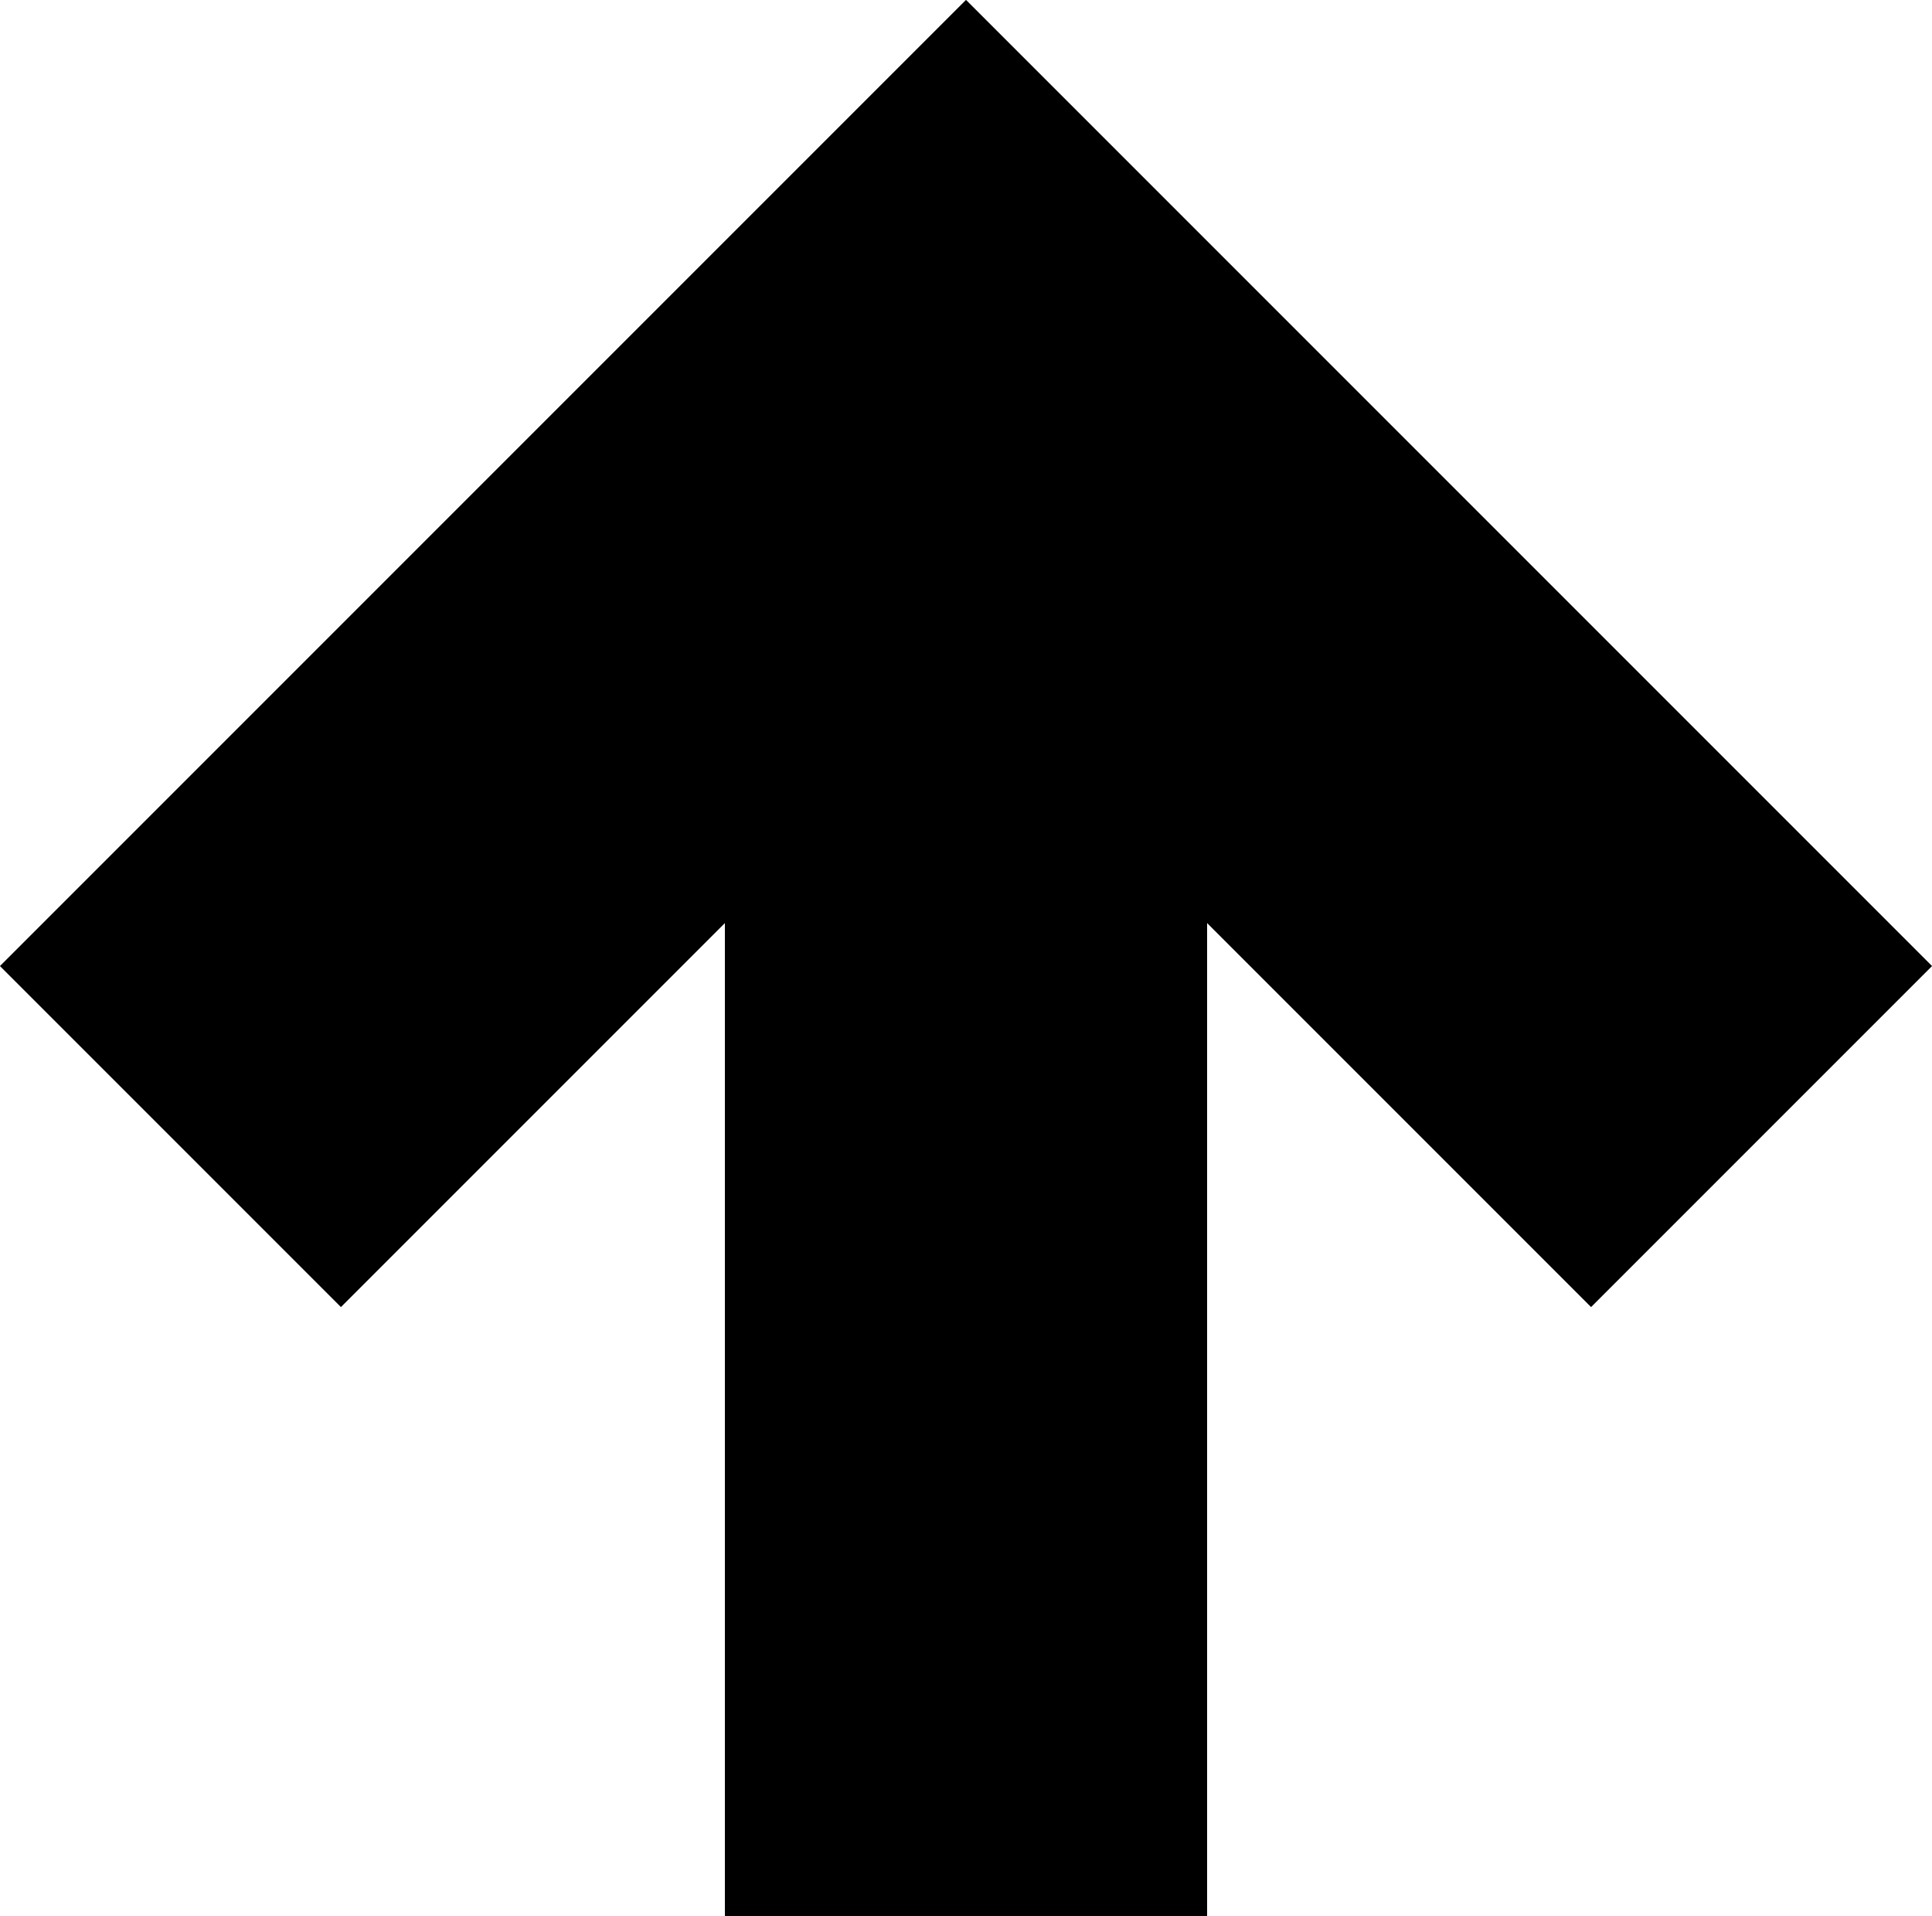
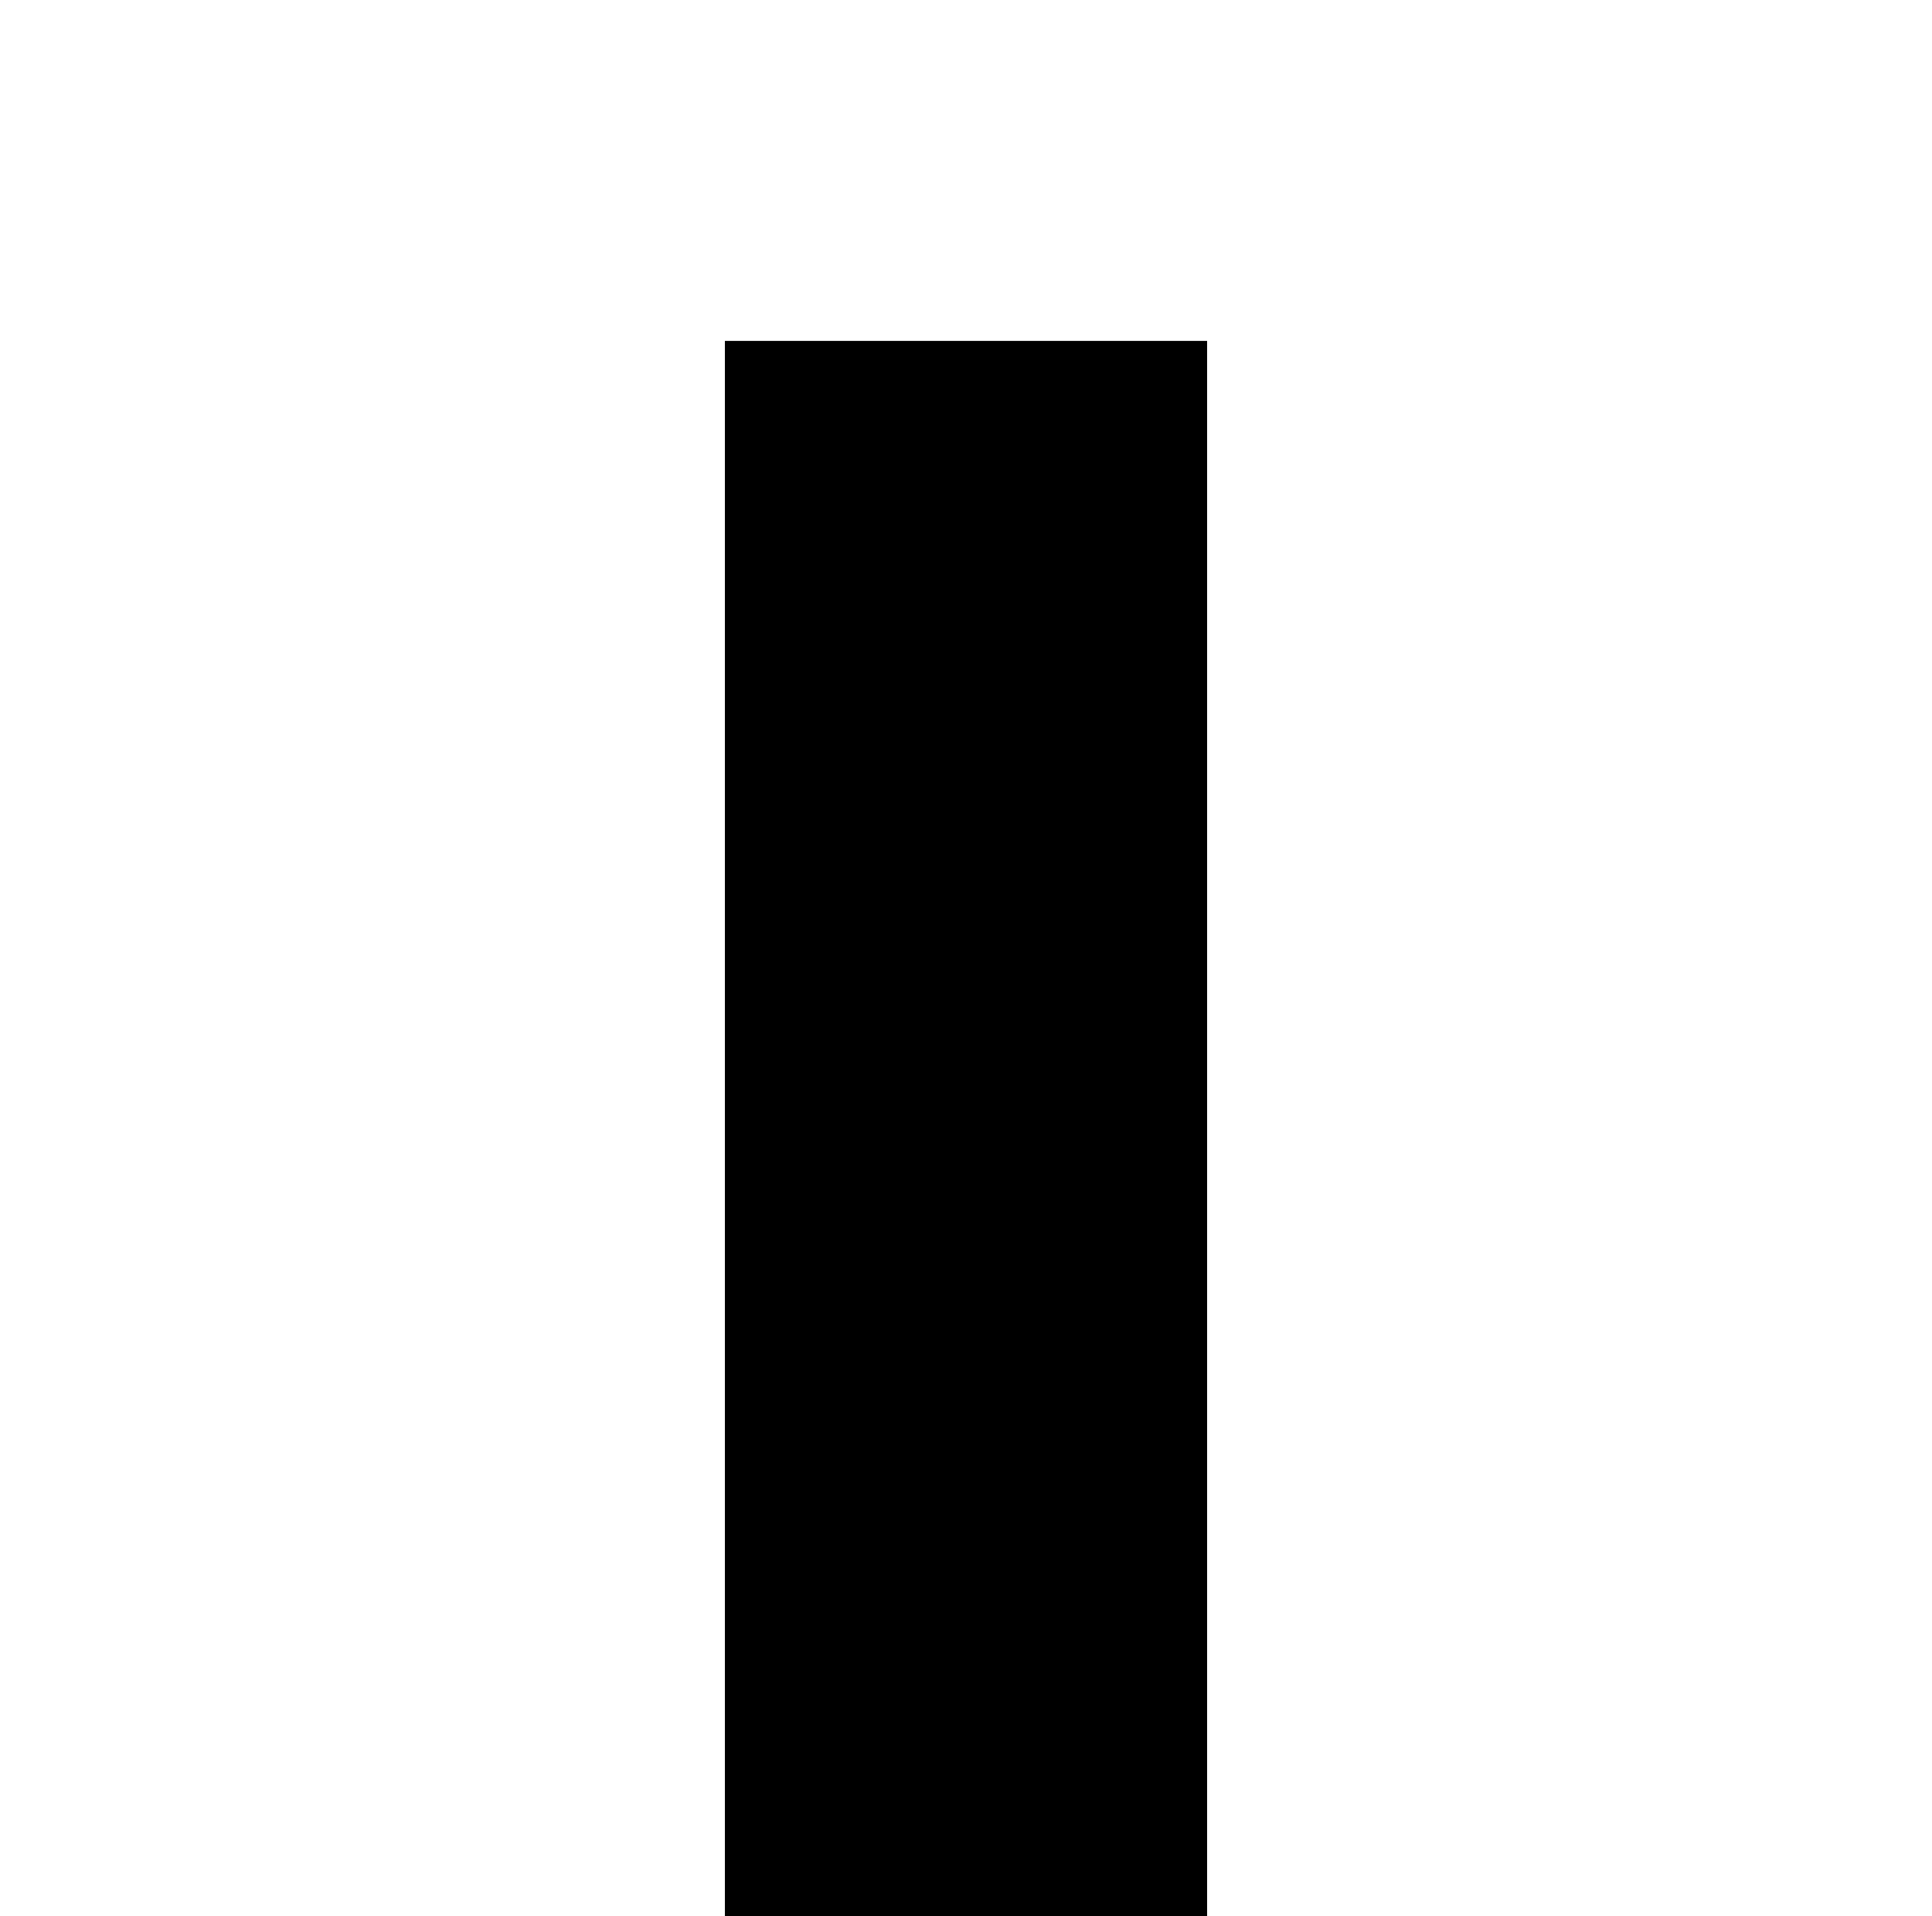
<svg xmlns="http://www.w3.org/2000/svg" id="_レイヤー_2" data-name="レイヤー 2" width="97.6" height="96.79" viewBox="0 0 97.6 96.79">
  <g id="contents">
-     <polyline points="8.61 57.41 48.8 17.22 88.99 57.41" style="fill: none; stroke: #000; stroke-miterlimit: 10; stroke-width: 24.36px;" />
    <line x1="48.8" y1="17.22" x2="48.8" y2="96.79" style="fill: none; stroke: #000; stroke-miterlimit: 10; stroke-width: 24.36px;" />
  </g>
</svg>